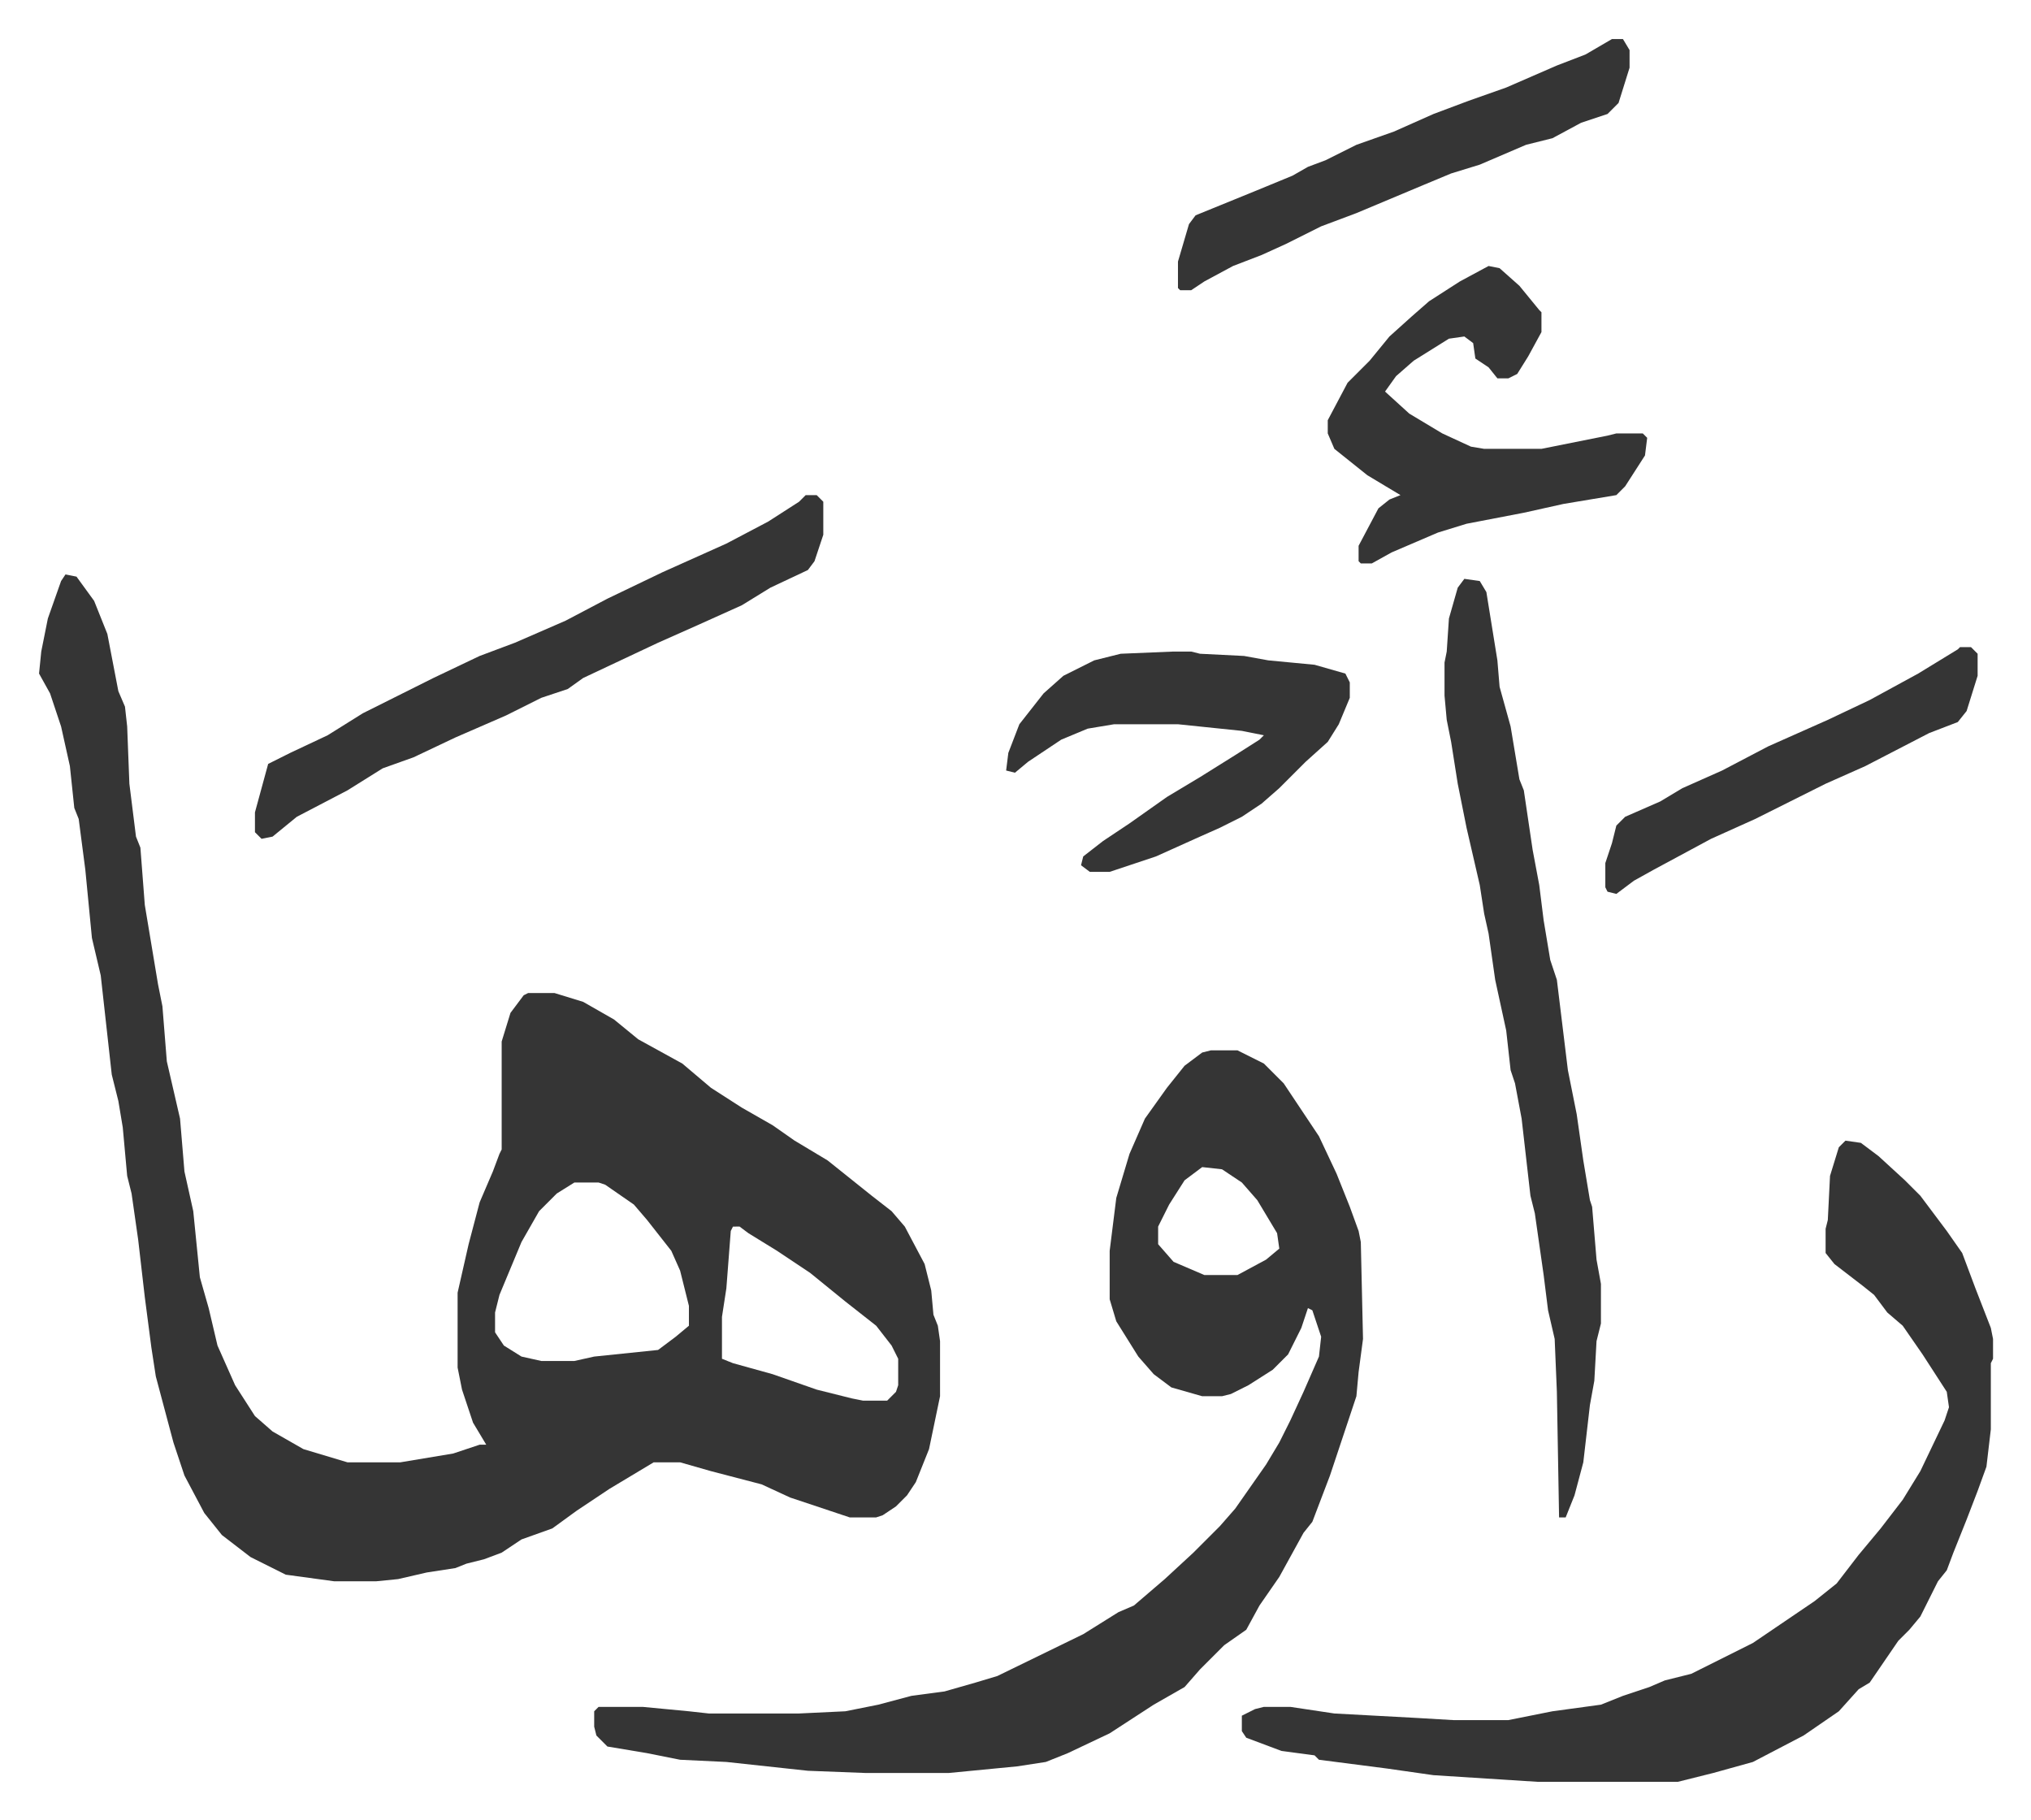
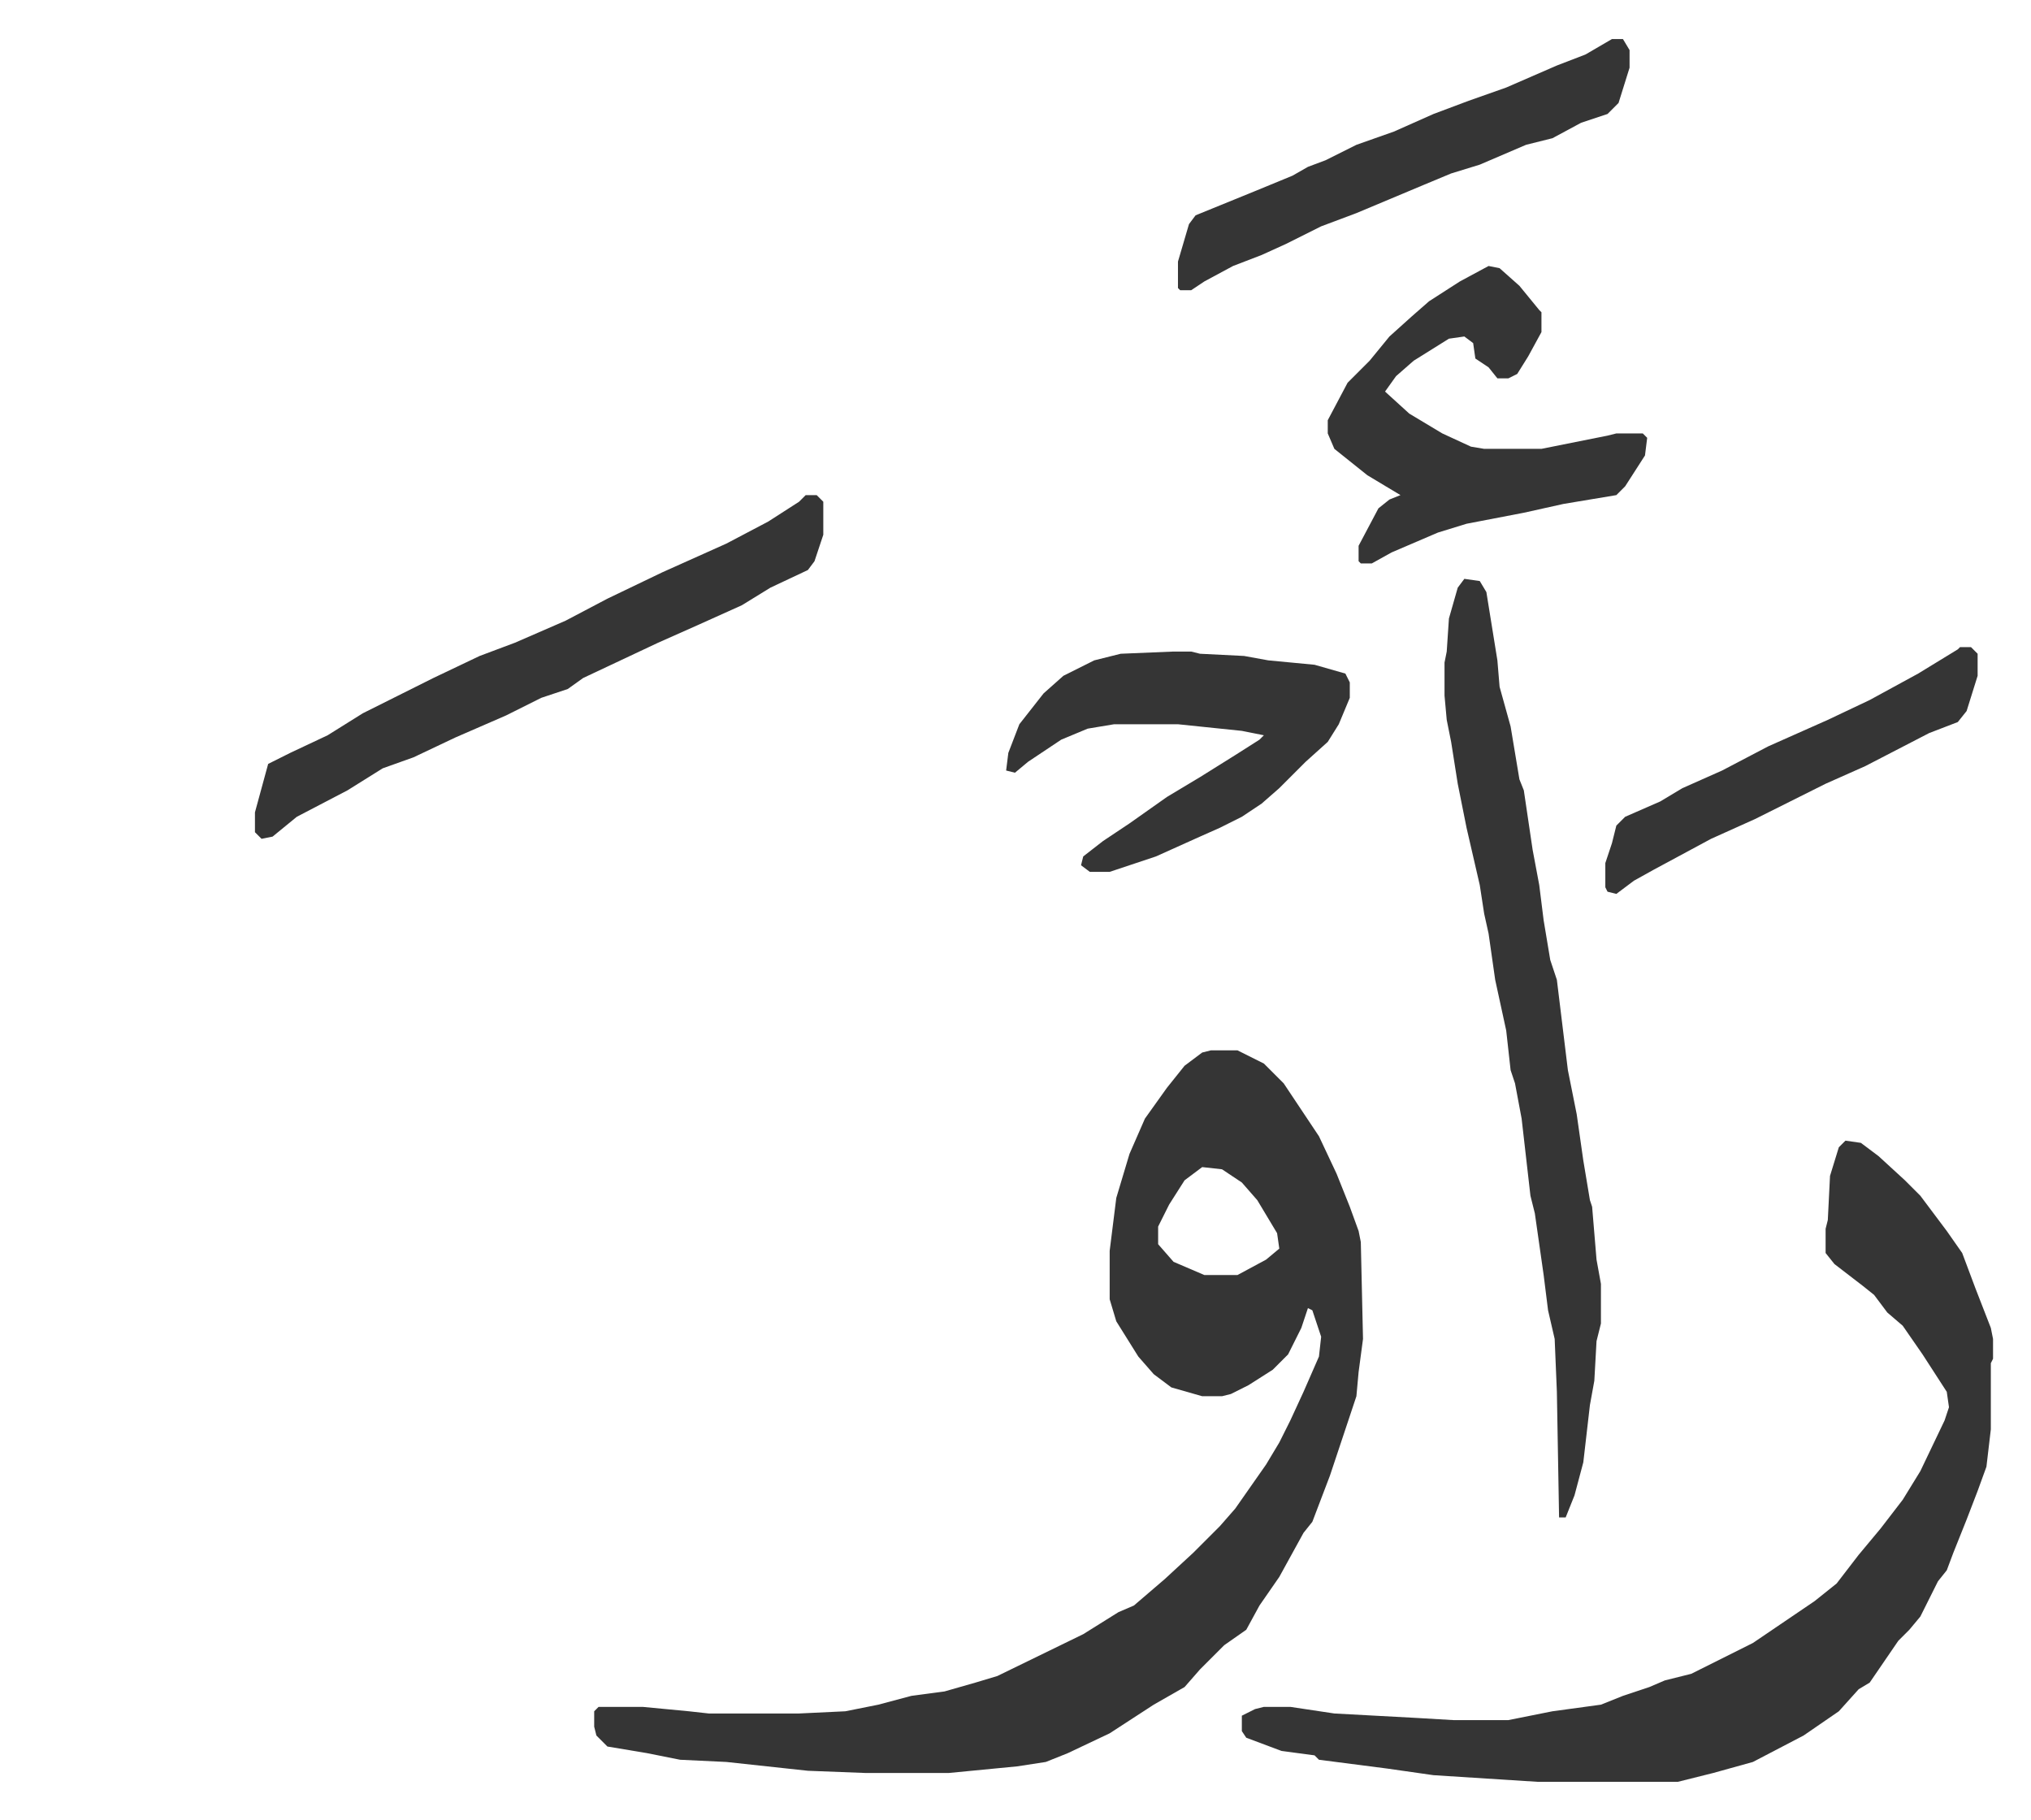
<svg xmlns="http://www.w3.org/2000/svg" role="img" viewBox="-17.73 255.27 921.96 825.96">
-   <path fill="#353535" id="rule_normal" d="M12 516l5 1 8 11 6 15 5 26 3 7 1 9 1 26 3 24 2 5 2 26 6 36 2 10 2 25 6 26 2 24 4 18 3 30 4 14 4 17 8 18 9 14 8 7 14 8 20 6h24l24-4 12-4h3l-6-10-5-15-2-10v-34l5-22 5-19 6-14 3-8 1-2v-49l4-13 6-8 2-1h12l13 4 14 8 11 9 20 11 13 11 14 9 14 8 10 7 15 9 10 8 10 8 9 7 6 7 9 17 3 12 1 11 2 5 1 7v25l-5 24-6 15-4 6-5 5-6 4-3 1h-12l-27-9-13-6-23-6-14-4h-12l-20 12-15 10-11 8-14 5-9 6-8 3-8 2-5 2-13 2-13 3-10 1h-19l-22-3-16-8-13-10-8-10-9-17-5-15-4-15-4-15-2-13-3-23-3-26-3-21-2-8-2-22-2-12-3-12-5-45-4-17-3-31-3-23-2-5-2-19-4-18-5-15-5-9 1-10 3-15 6-17zm231 276l-8 5-8 8-8 14-10 24-2 8v9l4 6 8 5 9 2h15l9-2 29-3 8-6 6-5v-9l-4-16-4-9-11-14-6-7-13-9-3-1zm72 20l-1 2-2 26-2 13v19l5 2 18 5 20 7 16 4 5 1h11l4-4 1-3v-12l-3-6-7-9-14-11-16-13-15-10-13-8-4-3z" />
  <path fill="#353535" id="rule_normal" d="M532 732h12l12 6 9 9 16 24 8 17 6 15 4 11 1 5 1 44-2 15-1 11-12 36-8 21-4 5-11 20-9 13-6 11-10 7-11 11-7 8-14 8-20 13-19 9-10 4-13 2-31 3h-38l-26-1-37-4-21-1-15-3-18-3-5-5-1-4v-7l2-2h20l21 2 9 1h41l21-1 15-3 15-4 15-2 14-4 10-3 39-19 16-10 7-3 14-12 13-12 12-12 7-8 14-20 6-10 5-10 6-13 7-16 1-9-4-12-2-1-3 9-6 12-7 7-11 7-8 4-4 1h-9l-14-4-8-6-7-8-10-16-3-10v-22l3-24 6-20 7-16 10-14 8-10 8-6zm-4 53l-8 6-7 11-5 10v8l7 8 14 6h15l13-7 6-5-1-7-9-15-7-8-9-6zm292-12l7 1 8 6 12 11 7 7 12 16 7 10 6 16 7 18 1 5v9l-1 2v30l-2 17-4 11-5 13-6 15-3 8-4 5-8 16-5 6-5 5-13 19-5 3-9 10-16 11-23 12-18 5-16 4h-64l-47-3-21-3-31-4-2-2-15-2-16-6-2-3v-7l6-3 4-1h12l20 3 37 2 17 1h25l20-4 22-3 10-4 12-4 7-3 12-3 28-14 28-19 10-8 10-13 10-12 10-13 8-13 11-23 2-6-1-7-11-17-9-13-7-6-6-8-5-4-13-10-4-5v-11l1-4 1-20 4-13z" />
  <path fill="#353535" id="rule_normal" d="M647 518l7 1 3 5 5 31 1 12 5 18 4 24 2 5 4 27 3 16 2 16 3 18 3 9 5 41 4 20 3 21 3 18 1 3 2 24 2 11v18l-2 8-1 18-2 11-3 26-4 15-4 10h-3l-1-57-1-24-3-13-2-16-4-28-2-8-4-35-3-16-2-6-2-18-5-23-3-21-2-9-2-13-6-26-4-20-3-19-2-10-1-11v-15l1-5 1-15 4-14zm-299-38h5l3 3v15l-4 12-3 4-17 8-13 8-20 9-18 8-34 16-7 5-12 4-16 8-23 10-19 9-14 5-16 10-23 12-11 9-5 1-3-3v-9l6-22 10-5 17-8 16-10 16-8 16-8 21-10 16-6 23-10 19-10 25-12 29-13 19-10 14-9zm310-104l5 1 9 8 9 11 1 1v9l-6 11-5 8-4 2h-5l-4-5-6-4-1-7-4-3-7 1-16 10-8 7-5 7 11 10 15 9 13 6 6 1h26l30-6 4-1h12l2 2-1 8-9 14-4 4-24 4-18 4-26 5-13 4-21 9-9 5h-5l-1-1v-7l9-17 5-4 5-2-15-9-15-12-3-7v-6l9-17 10-10 9-11 10-9 8-7 14-9zM515 551h8l4 1 20 1 11 2 21 2 14 4 2 4v7l-5 12-5 8-10 9-12 12-8 7-9 6-10 5-9 4-20 9-21 7h-9l-4-3 1-4 9-7 12-8 17-12 15-9 16-10 11-7 2-2-10-2-29-3h-29l-12 2-12 5-15 10-6 5-4-1 1-8 5-13 11-14 9-8 14-7 12-3zm199-278h5l3 5v8l-5 16-5 5-12 4-13 7-12 3-21 9-13 4-12 5-31 13-16 6-16 8-11 5-13 5-13 7-6 4h-5l-1-1v-12l5-17 3-4 27-11 17-7 7-4 8-3 14-7 17-6 18-8 16-6 17-6 23-10 13-5zm158 276h5l3 3v10l-5 16-4 5-13 5-29 15-18 8-32 16-20 9-26 14-9 5-8 6-4-1-1-2v-11l3-9 2-8 4-4 16-7 10-6 18-8 21-11 27-12 19-9 22-12 18-11z" />
</svg>